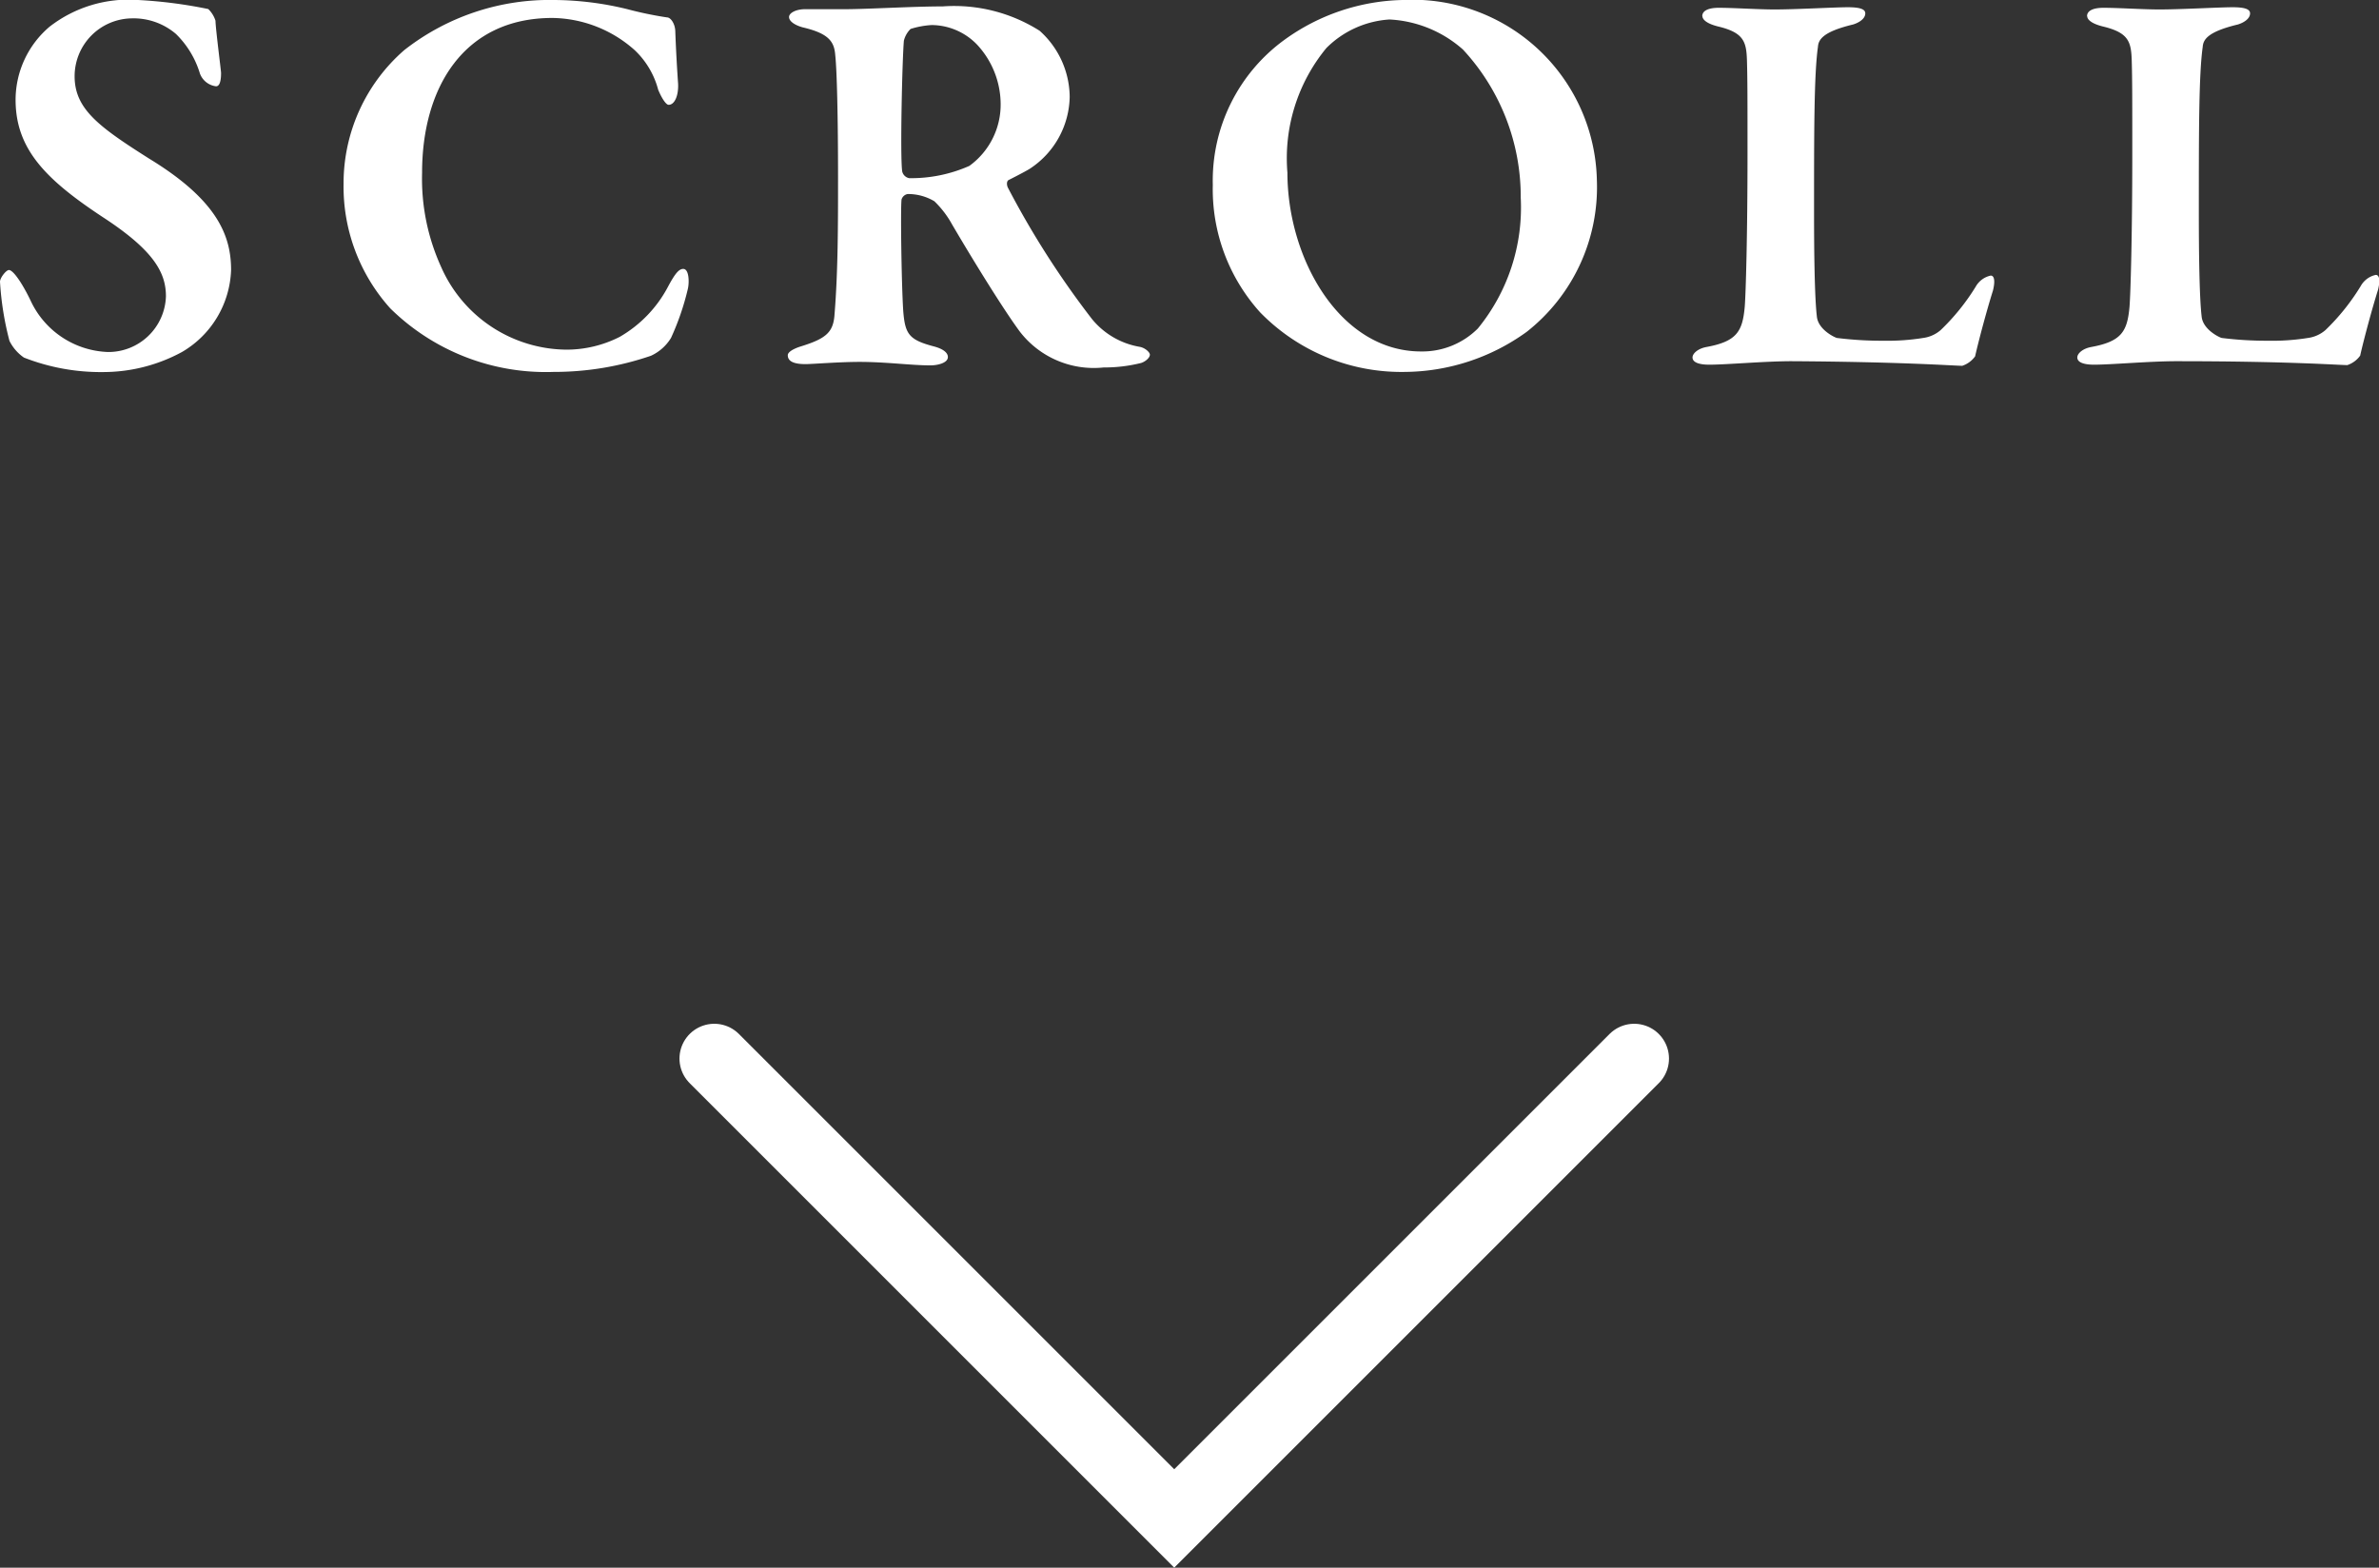
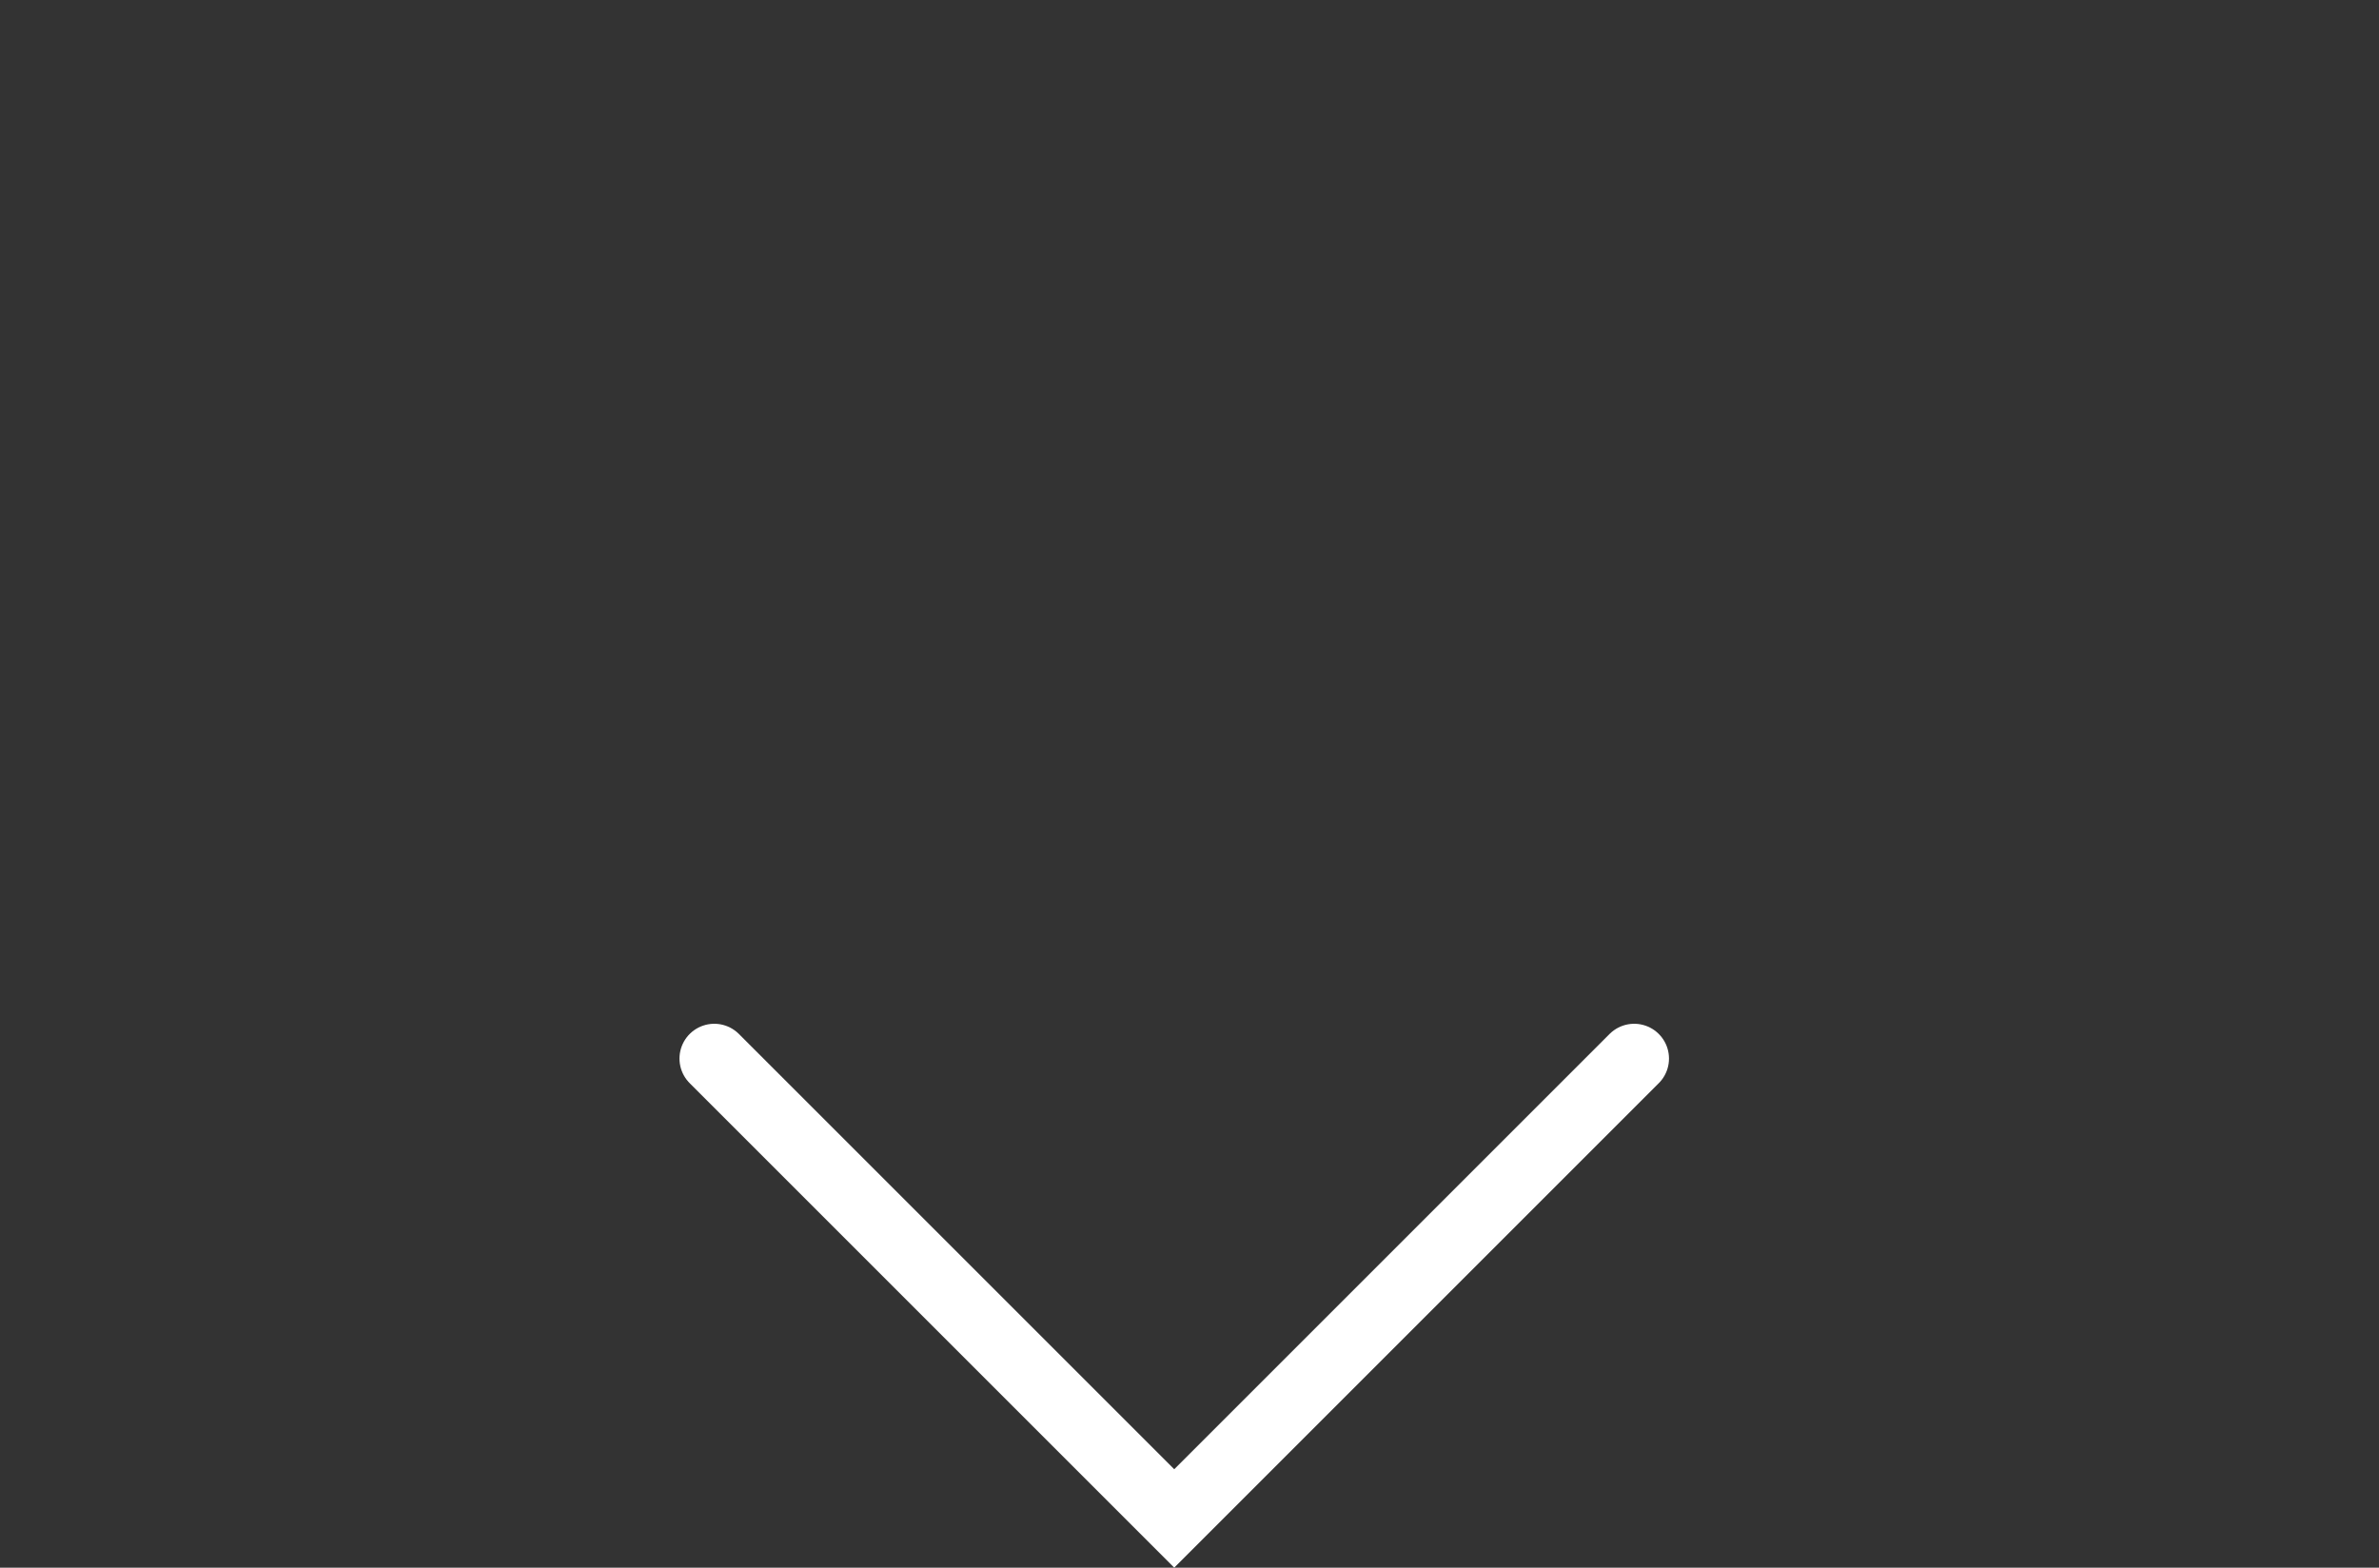
<svg xmlns="http://www.w3.org/2000/svg" width="68.357" height="45.051">
  <rect width="100%" height="100%" fill="#333333" stroke="none" />
-   <path d="M3.968 0a3.7 3.7 0 00-2.544.768 2.758 2.758 0 00-.976 2.1c0 1.424.88 2.3 2.512 3.376 1.472.96 1.808 1.6 1.808 2.272a1.654 1.654 0 01-1.664 1.6A2.549 2.549 0 01.88 8.64c-.24-.5-.5-.88-.624-.88-.08 0-.256.224-.256.336a8.653 8.653 0 00.272 1.7 1.266 1.266 0 00.416.48 6.051 6.051 0 002.3.416 4.741 4.741 0 002.24-.576A2.841 2.841 0 006.64 7.76c0-.976-.384-2-2.352-3.2-1.44-.912-2.144-1.424-2.144-2.368A1.664 1.664 0 013.776.528a1.872 1.872 0 011.28.448 2.664 2.664 0 01.688 1.136.568.568 0 00.464.368c.1 0 .144-.144.144-.384 0-.064-.16-1.3-.16-1.5A.8.8 0 005.984.26 13.385 13.385 0 003.968 0zm11.968 0a6.769 6.769 0 00-4.32 1.44 5.075 5.075 0 00-1.744 3.84 5.226 5.226 0 001.344 3.584 6.37 6.37 0 004.688 1.824 8.572 8.572 0 002.8-.464 1.318 1.318 0 00.576-.512 7.454 7.454 0 00.48-1.392c.048-.176.048-.592-.128-.592-.128 0-.24.144-.432.5a3.6 3.6 0 01-1.392 1.452 3.366 3.366 0 01-1.552.368 3.971 3.971 0 01-3.584-2.384 6.113 6.113 0 01-.544-2.7c0-2.448 1.2-4.448 3.744-4.448a3.618 3.618 0 012.368.928 2.408 2.408 0 01.672 1.136c.1.24.224.432.3.432.176 0 .288-.272.272-.608a46.331 46.331 0 01-.08-1.488c0-.224-.128-.416-.24-.416a10.561 10.561 0 01-1.152-.24A9.019 9.019 0 0015.936 0zm14.8 2.784a2.575 2.575 0 00-.864-1.9 4.591 4.591 0 00-2.784-.7c-.864 0-2.192.08-2.784.08h-1.168c-.272 0-.464.112-.464.224 0 .128.176.24.4.3.752.176.9.416.928.8.048.432.08 1.792.08 3.5 0 1.36 0 2.7-.1 3.936-.032.512-.224.7-.96.928-.208.064-.384.16-.384.256 0 .144.112.256.512.256.176 0 .976-.064 1.54-.064.784 0 1.488.1 2.048.1.192 0 .5-.064.5-.24 0-.112-.112-.224-.384-.3-.736-.192-.848-.352-.9-1.04-.048-.752-.08-2.88-.048-3.184a.223.223 0 01.176-.16 1.472 1.472 0 01.768.208 2.8 2.8 0 01.512.672c.672 1.144 1.488 2.456 1.936 3.064a2.681 2.681 0 002.416 1.04 4.344 4.344 0 001.072-.128c.112-.032.256-.144.256-.24 0-.064-.128-.192-.288-.224a2.26 2.26 0 01-1.376-.8 25.374 25.374 0 01-2.416-3.776c-.032-.064-.048-.192.032-.224.224-.112.56-.288.624-.336a2.521 2.521 0 001.12-2.048zm-1.984.192a2.172 2.172 0 01-.9 1.792 4.127 4.127 0 01-1.728.352.255.255 0 01-.2-.192c-.064-.416 0-3.216.048-3.76a.712.712 0 01.192-.336 2.471 2.471 0 01.608-.112 1.825 1.825 0 011.3.56 2.521 2.521 0 01.68 1.696zM40.304 0a6 6 0 00-3.408 1.152 5 5 0 00-2.048 4.16 5.275 5.275 0 001.36 3.664 5.663 5.663 0 004.16 1.712 6.042 6.042 0 003.5-1.152 5.286 5.286 0 002.016-4.352A5.3 5.3 0 0040.304 0zm-.38.56a3.437 3.437 0 012.112.864 6.22 6.22 0 011.66 4.256 5.492 5.492 0 01-1.232 3.76 2.257 2.257 0 01-1.632.66c-2.336 0-3.84-2.672-3.84-5.136a4.981 4.981 0 011.12-3.584 2.811 2.811 0 011.812-.82zm8.992-.1c0 .112.144.224.448.3.736.176.816.432.832.976.016.528.016 1.152.016 2.7 0 2.3-.048 3.984-.08 4.384-.064.7-.224.992-1.1 1.152-.256.048-.4.192-.4.3 0 .144.192.208.48.208.5 0 1.6-.1 2.368-.1 3.244.02 4.664.132 4.904.132a.742.742 0 00.368-.272c.1-.448.336-1.328.512-1.888.064-.256.048-.432-.064-.432a.652.652 0 00-.432.32 6.29 6.29 0 01-1.008 1.248.962.962 0 01-.5.224 6.513 6.513 0 01-1.152.08 10.374 10.374 0 01-1.328-.08c-.064-.016-.544-.24-.576-.624-.064-.544-.08-1.856-.08-2.96 0-2.368 0-3.984.112-4.784.016-.208.144-.432 1.008-.64.16-.048.352-.16.352-.32 0-.112-.128-.176-.5-.176-.384 0-1.488.064-2.112.064-.464 0-1.168-.048-1.6-.048-.28 0-.472.076-.472.24zm11.056 0c0 .112.144.224.448.3.736.176.816.432.832.976.016.528.016 1.152.016 2.7 0 2.3-.048 3.984-.08 4.384-.064.7-.224.992-1.1 1.152-.256.048-.4.192-.4.3 0 .144.192.208.48.208.5 0 1.6-.1 2.368-.1 3.248 0 4.672.112 4.912.112a.742.742 0 00.368-.272c.1-.448.336-1.328.512-1.888.064-.256.048-.432-.064-.432a.652.652 0 00-.432.32 6.29 6.29 0 01-1.016 1.268.962.962 0 01-.5.224 6.513 6.513 0 01-1.152.08 10.374 10.374 0 01-1.328-.08c-.064-.016-.544-.24-.576-.624-.064-.544-.08-1.856-.08-2.96 0-2.368 0-3.984.112-4.784.016-.208.144-.432 1.008-.64.16-.048.352-.16.352-.32 0-.112-.128-.176-.5-.176-.384 0-1.488.064-2.112.064-.464 0-1.168-.048-1.6-.048-.28 0-.472.076-.472.24z" fill="#fff" />
  <path d="M20.524 30.421L33.74 43.637l13.216-13.216" fill="none" stroke="#fff" stroke-linecap="round" stroke-width="2" />
</svg>